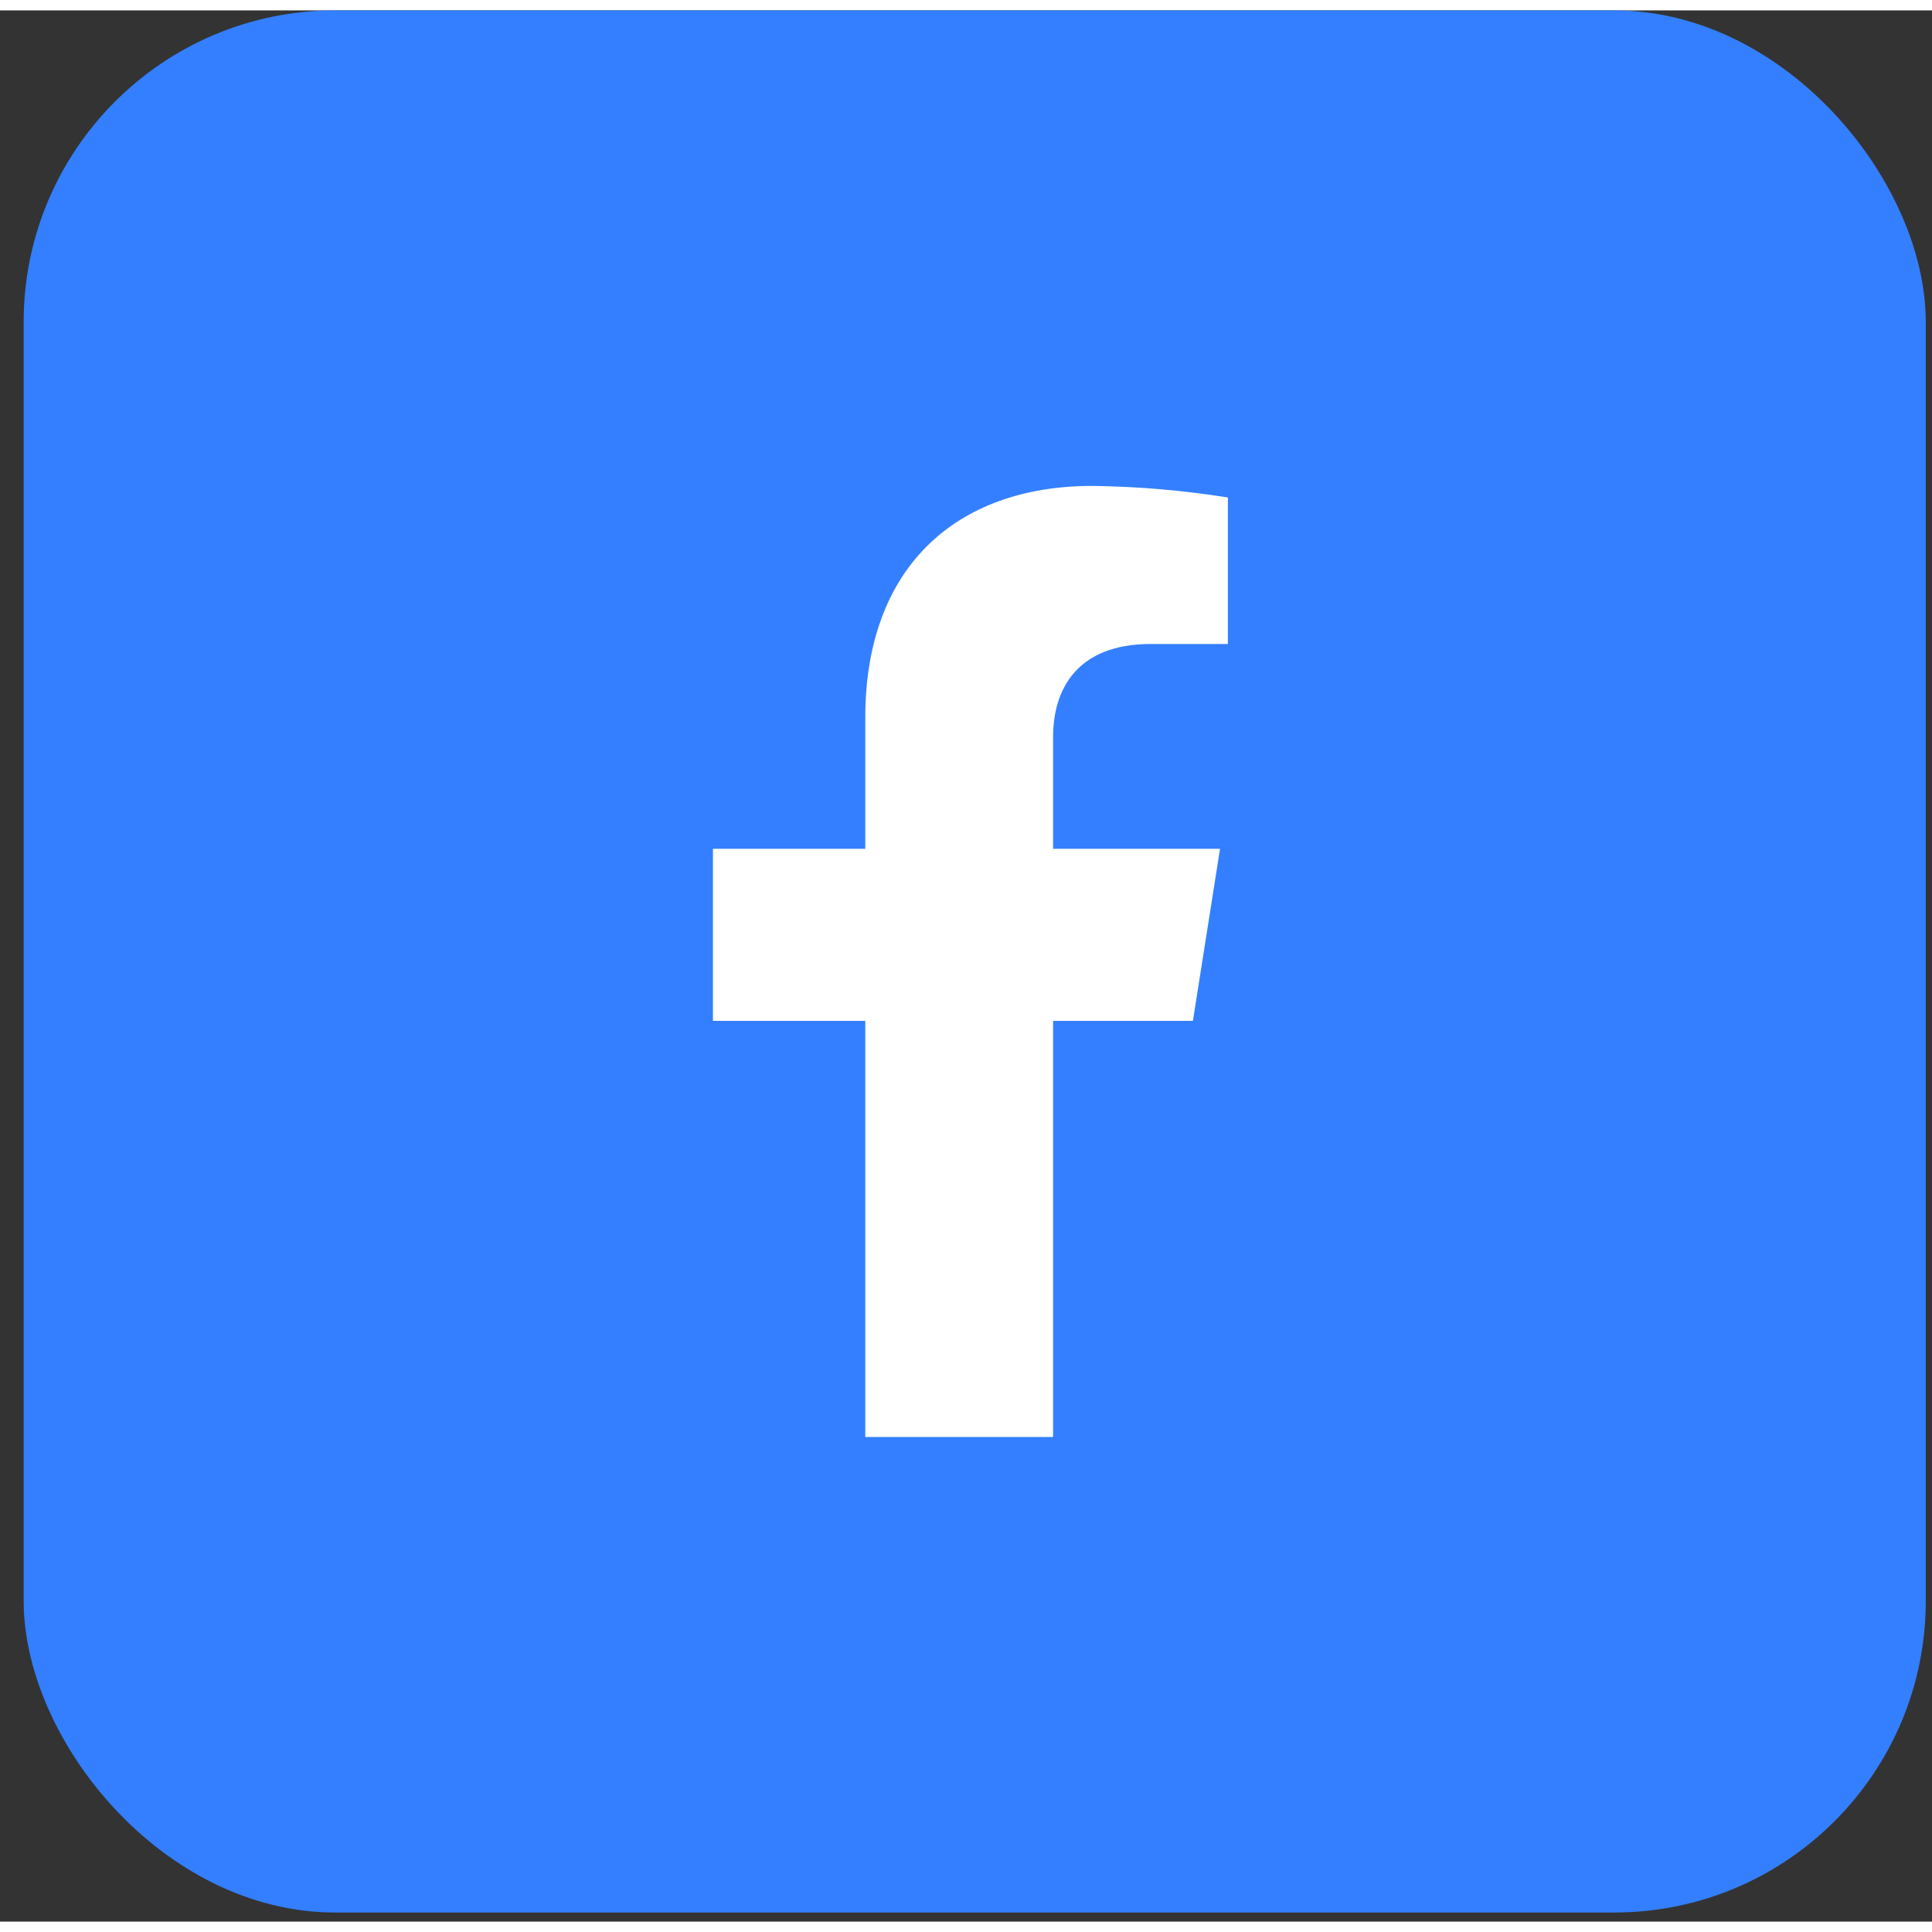
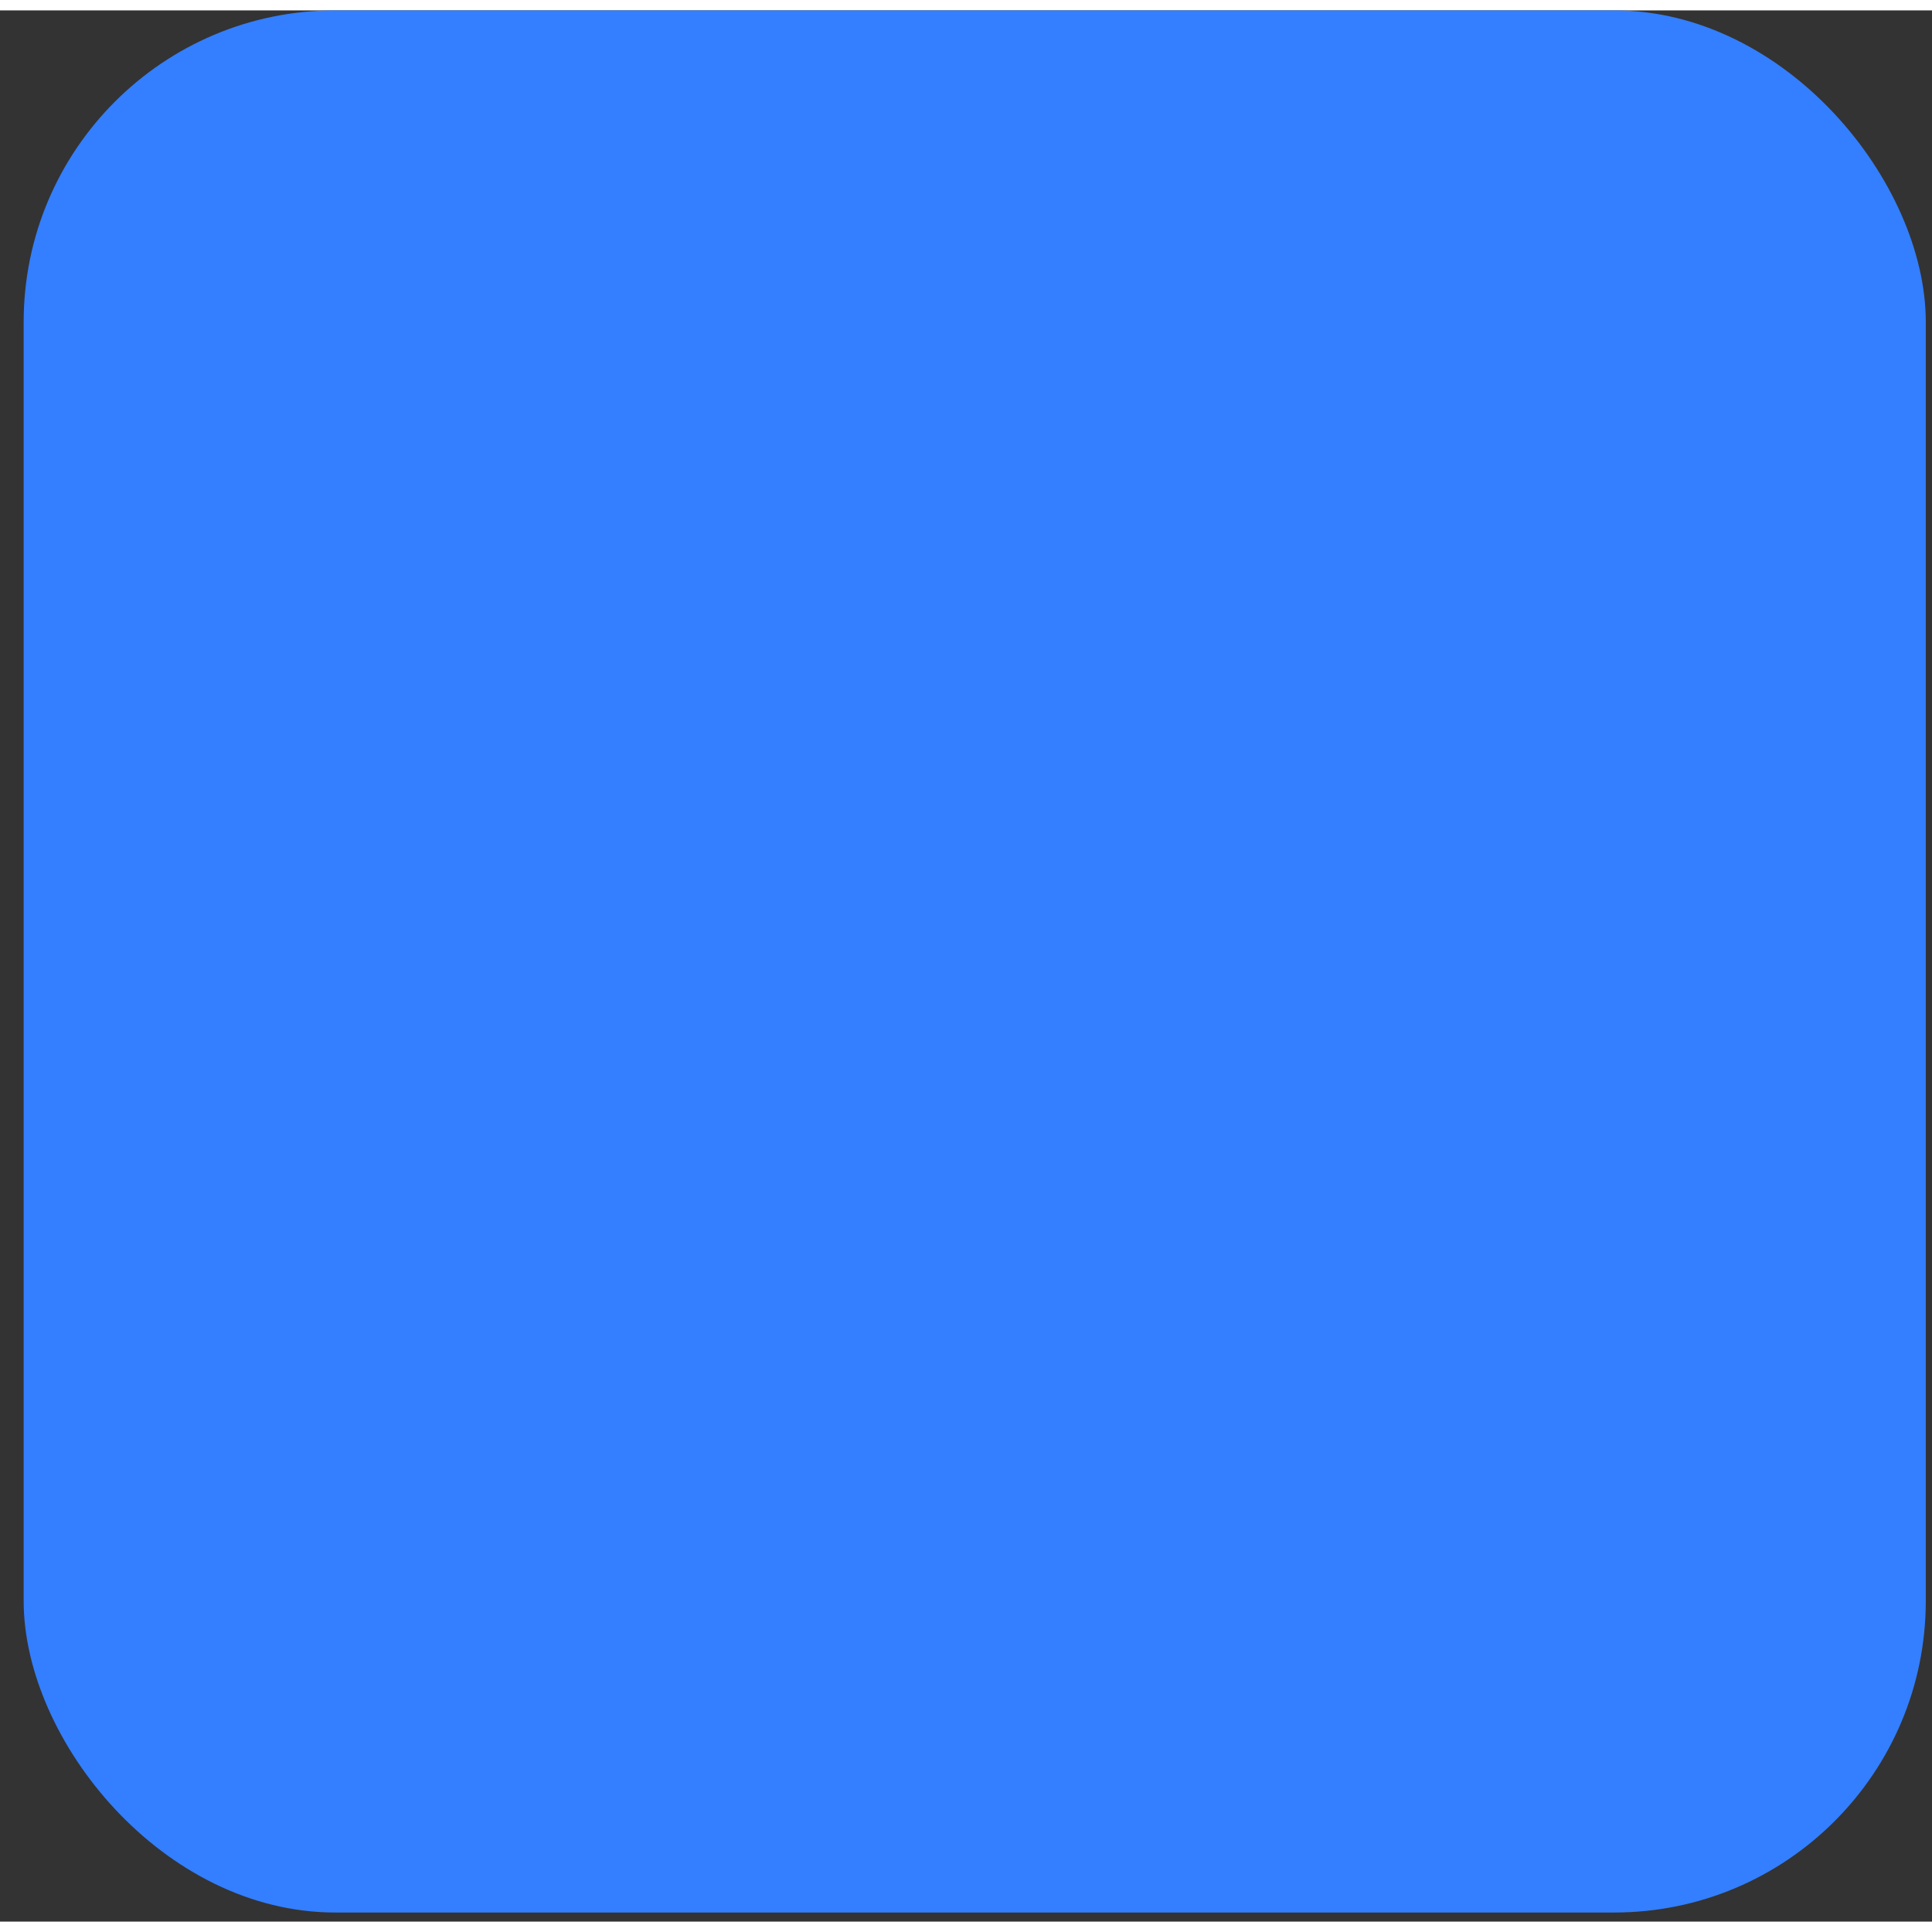
<svg xmlns="http://www.w3.org/2000/svg" width="32" height="32" viewBox="0 0 93 92" fill="none">
  <rect x="0" y="0" width="93" height="92" fill="#333333" stroke="none" />
  <rect x="1.139" width="91.562" height="91.562" rx="15" fill="#337FFF" />
-   <path d="M57.423 48.64L58.728 40.359H50.692V34.976C50.692 32.711 51.814 30.499 55.401 30.499H59.106V23.447C56.949 23.103 54.769 22.917 52.583 22.89C45.969 22.89 41.651 26.863 41.651 34.044V40.359H34.319V48.64H41.651V68.671H50.692V48.64H57.423Z" fill="white" />
</svg>